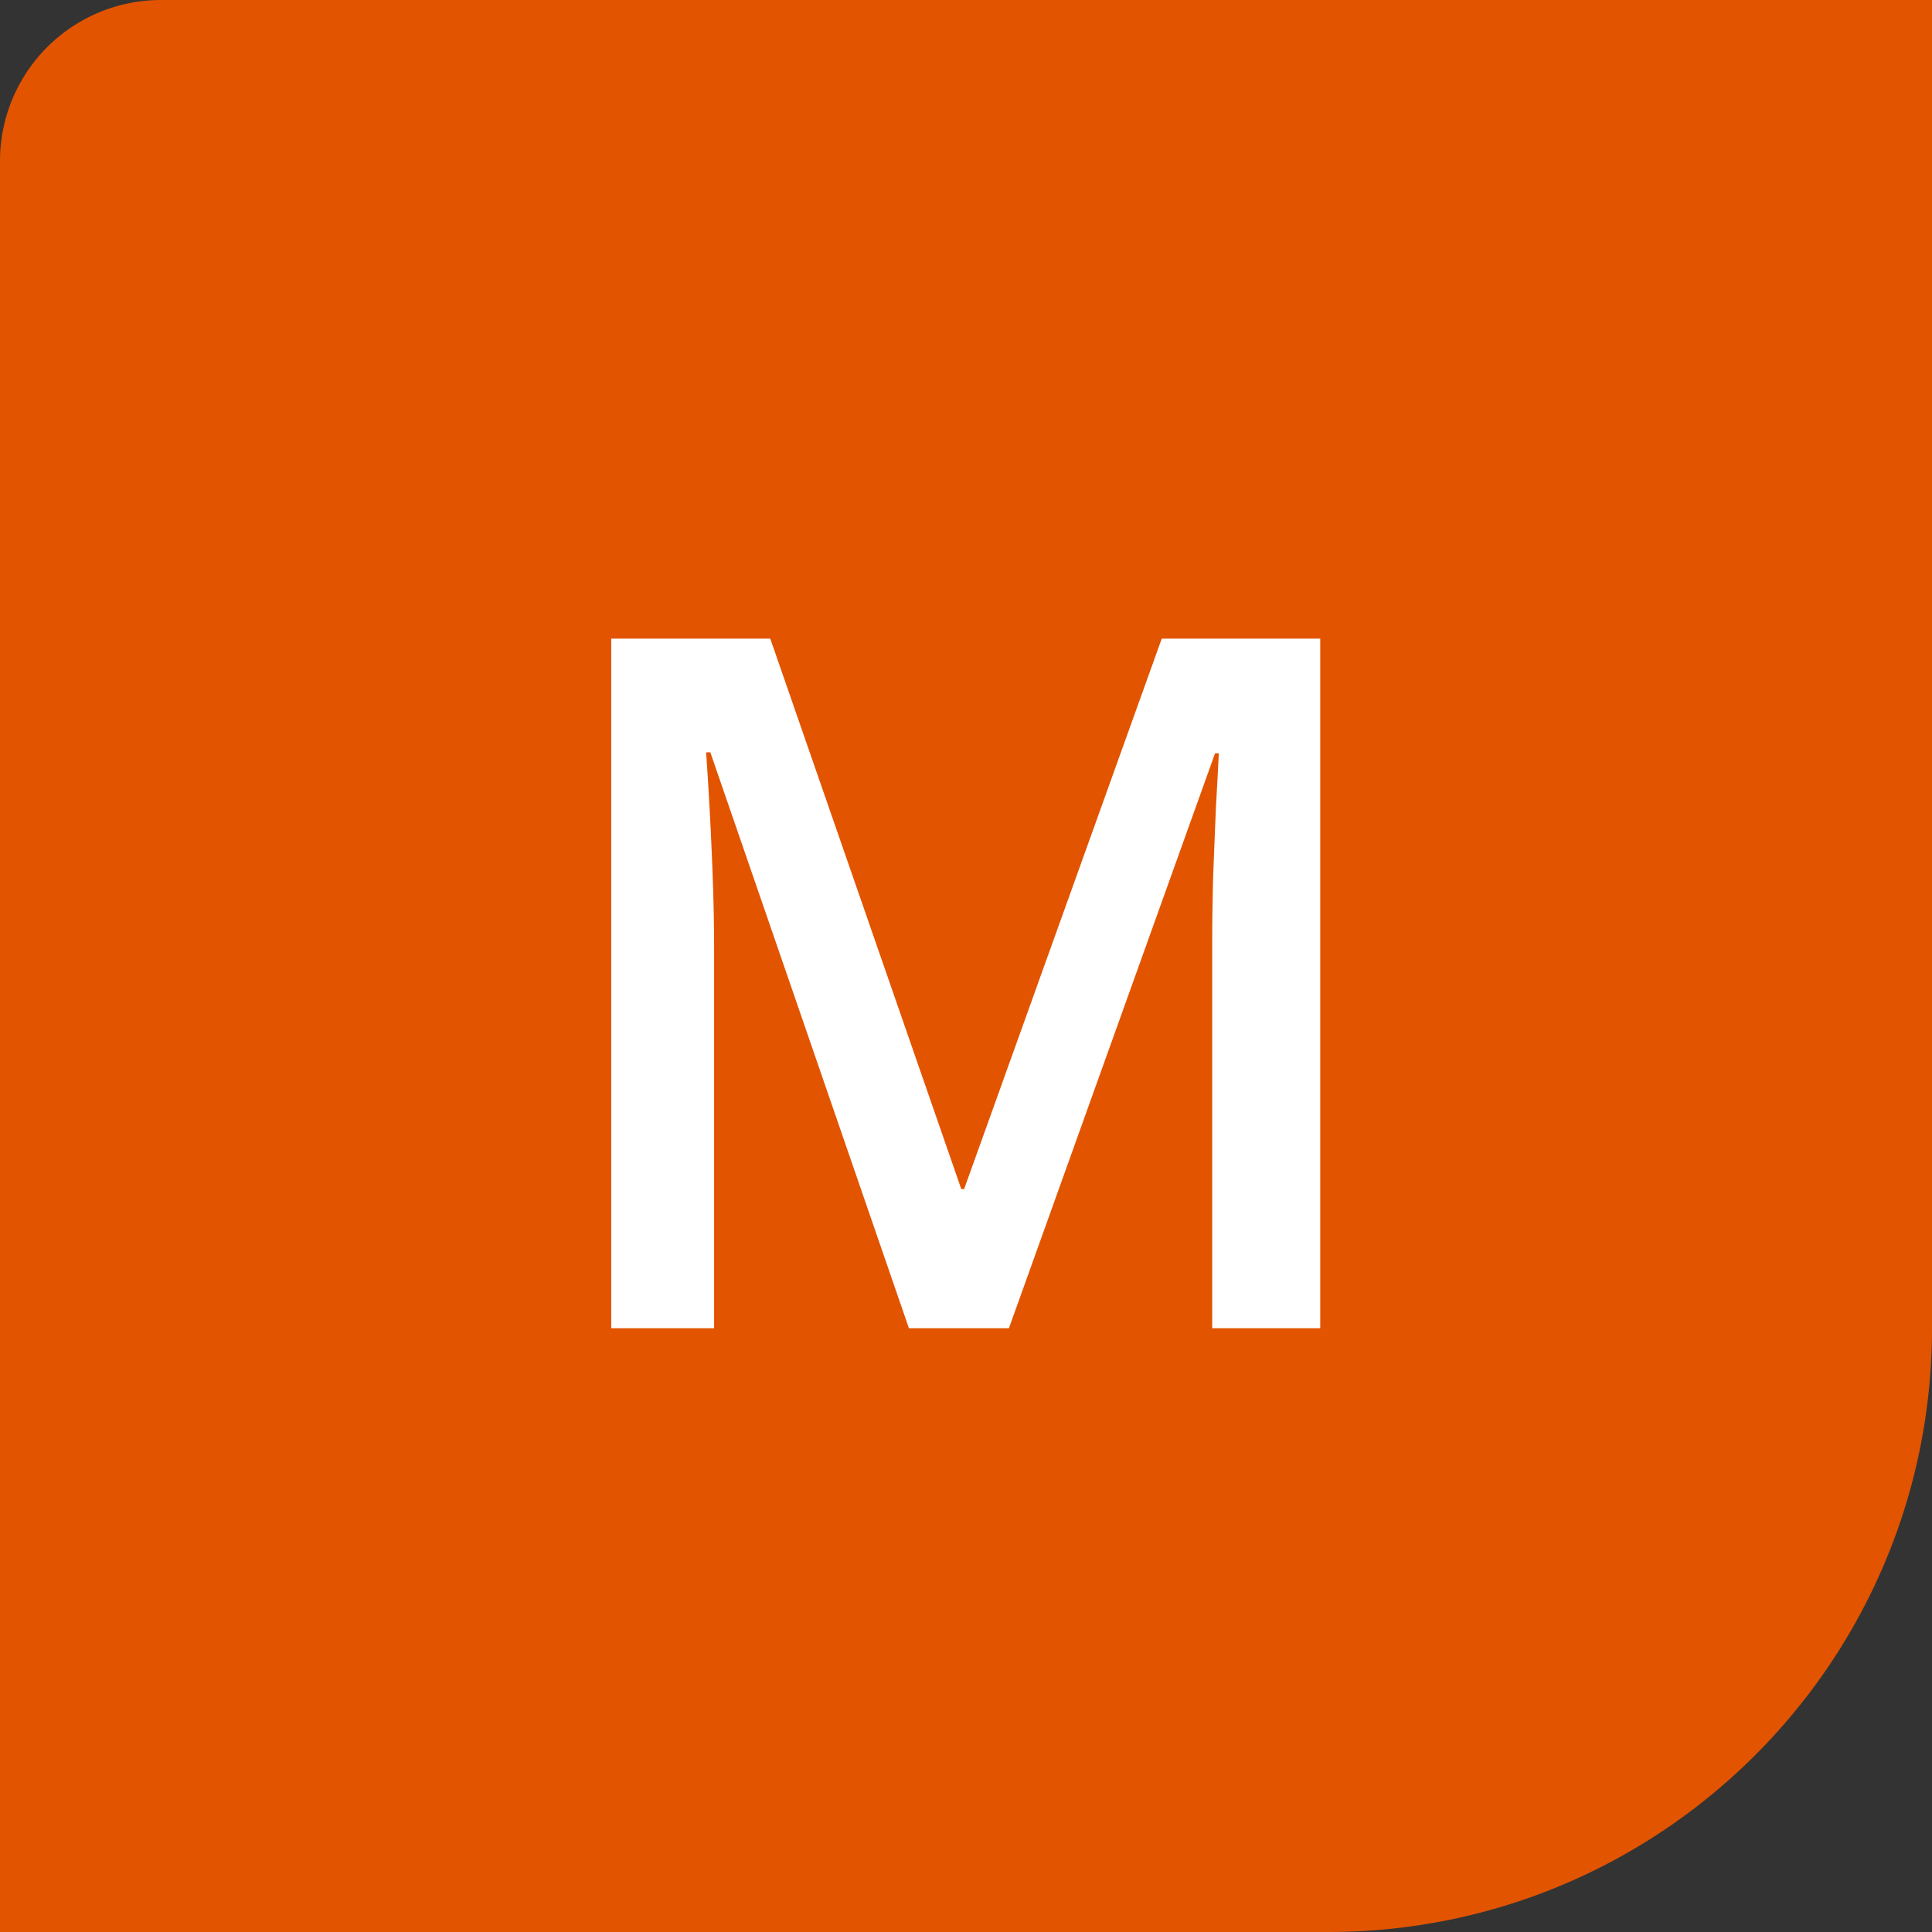
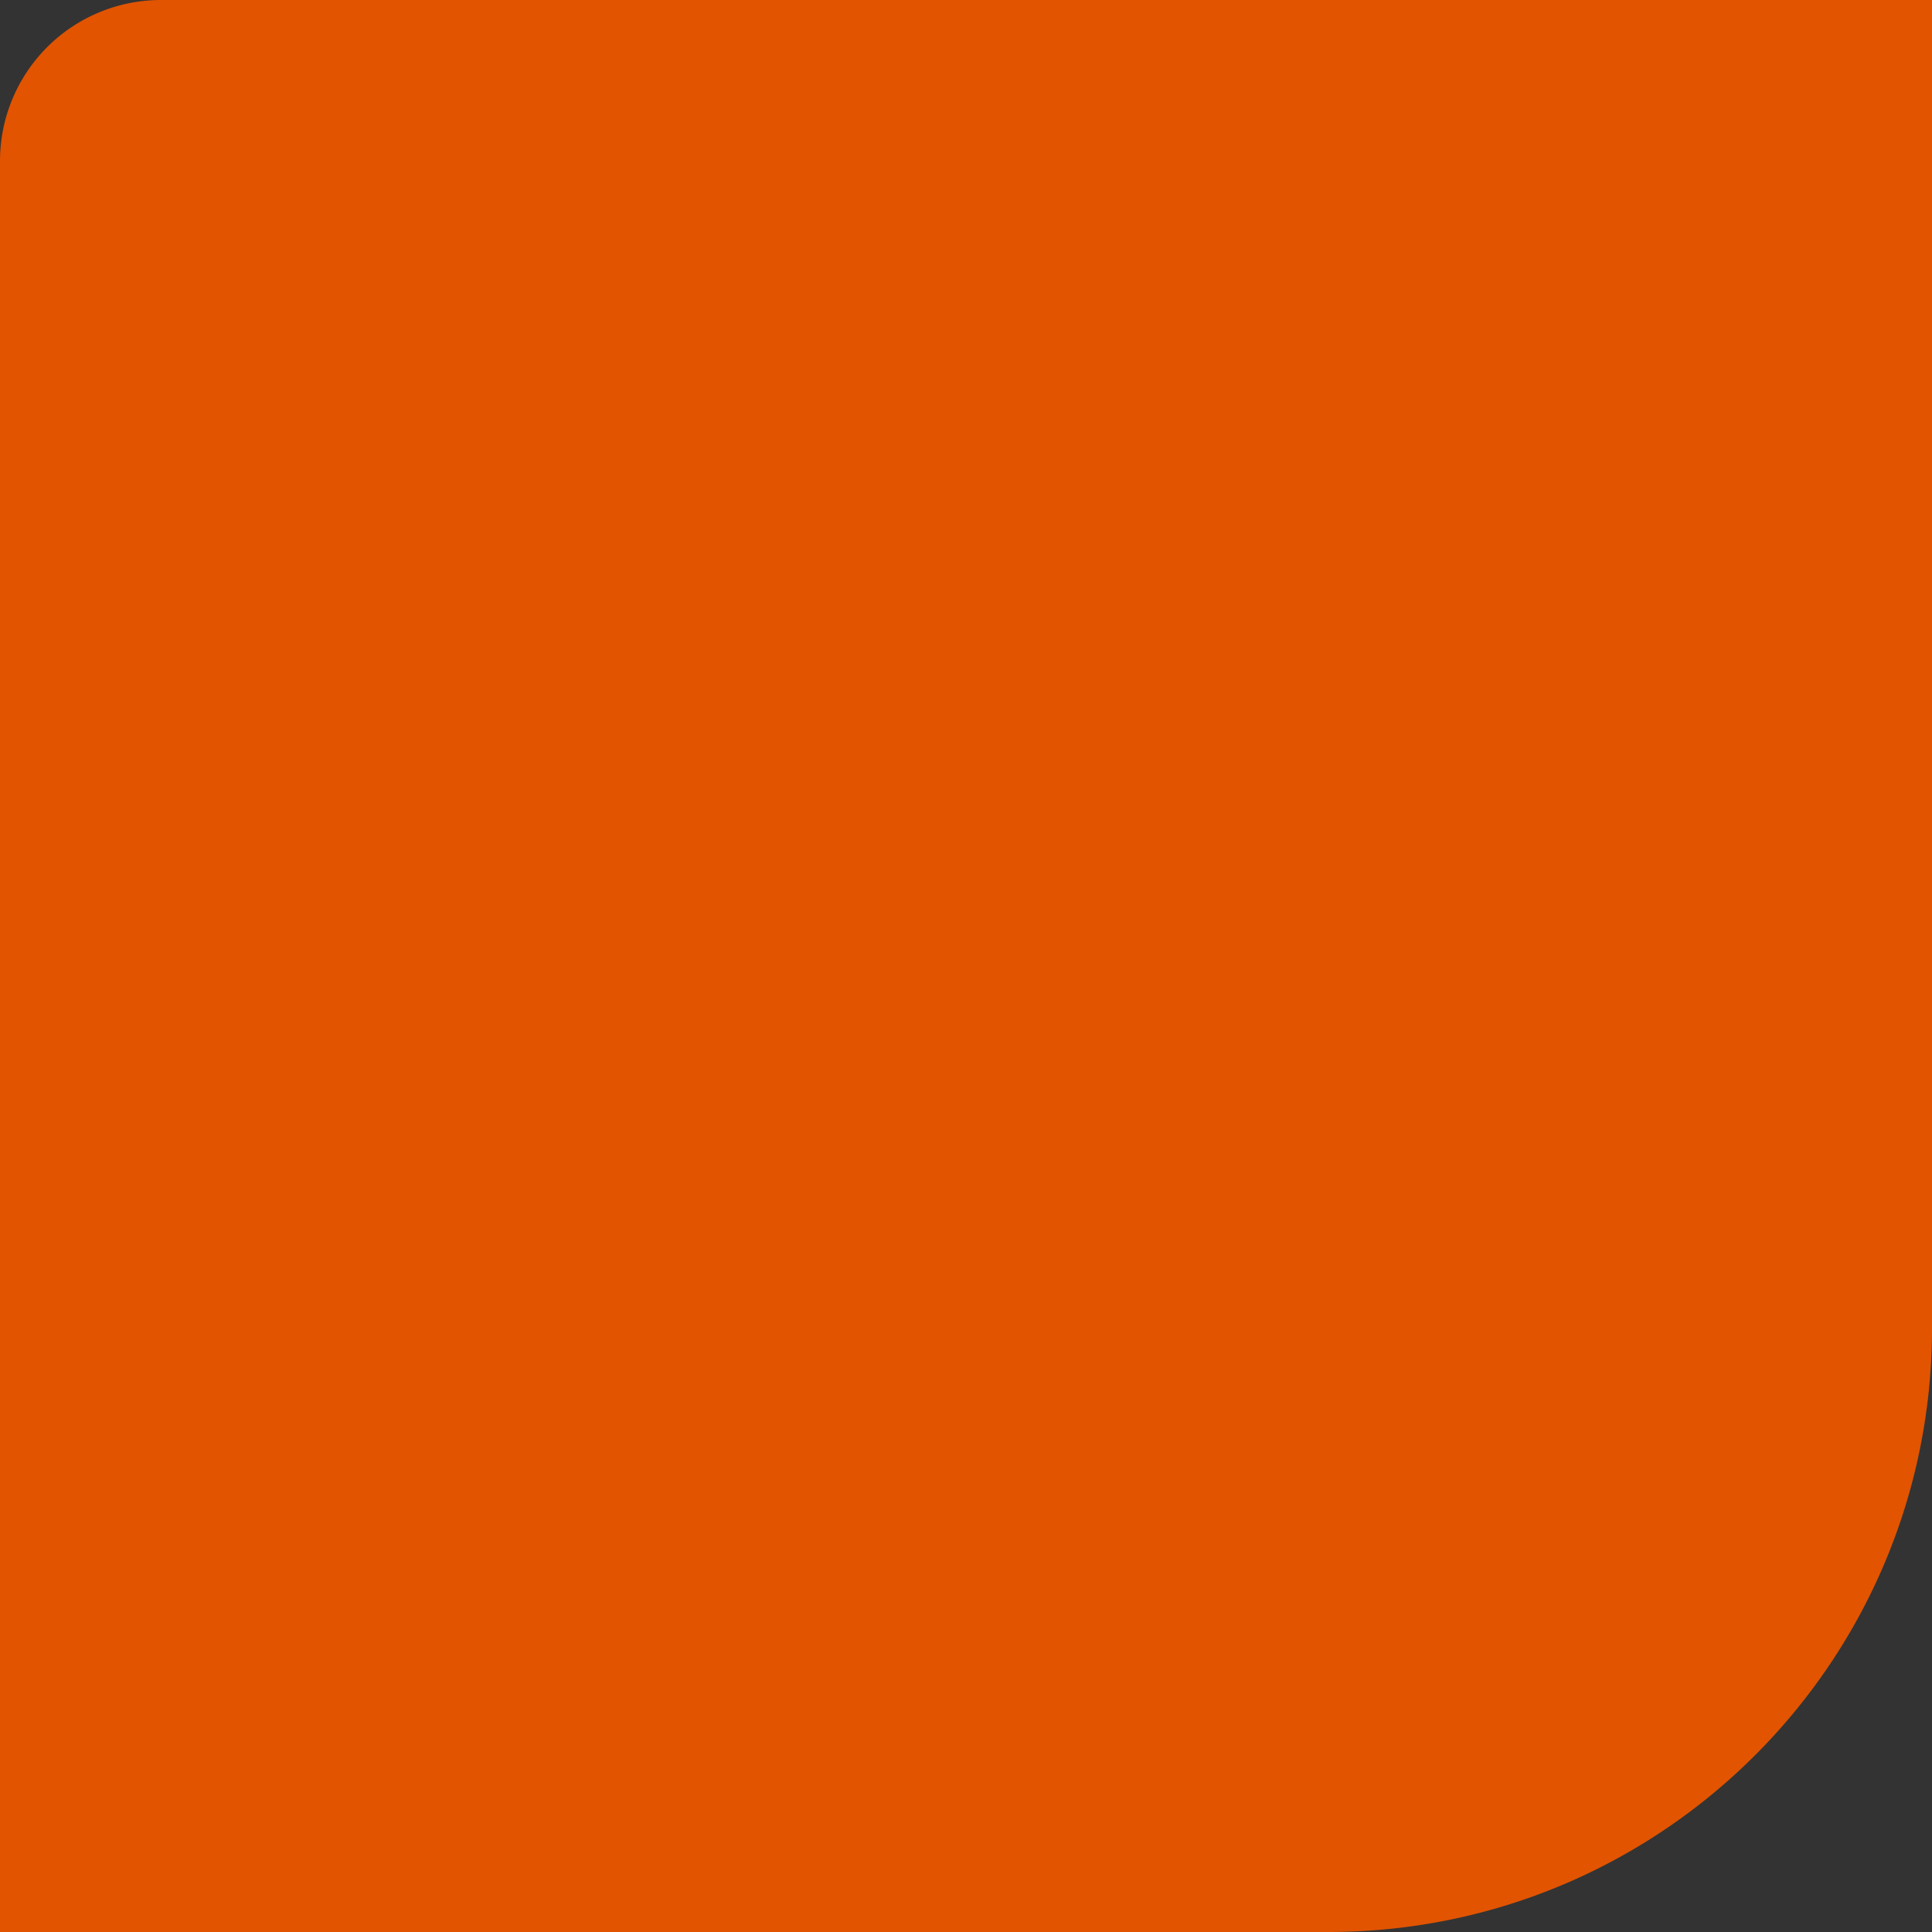
<svg xmlns="http://www.w3.org/2000/svg" width="48" height="48" fill="none" viewBox="0 0 48 48">
  <rect x="0" y="0" width="48" height="48" fill="#333333" stroke="none" />
  <path fill="#E25400" d="M0 4a4 4 0 0 1 4-4h44v33c0 8.284-6.716 15-15 15H0V4Z" />
-   <path fill="#fff" d="m22.582 33-4.934-14.309h-.105a92.978 92.978 0 0 1 .164 3.094c.023.633.035 1.238.035 1.817V33h-2.555V15.867h3.95l4.746 13.676h.07l4.91-13.676h3.938V33h-2.684v-9.54c0-.523.008-1.089.024-1.698.023-.61.047-1.188.07-1.735.031-.547.055-.984.07-1.312h-.093L25.066 33h-2.484Z" />
</svg>